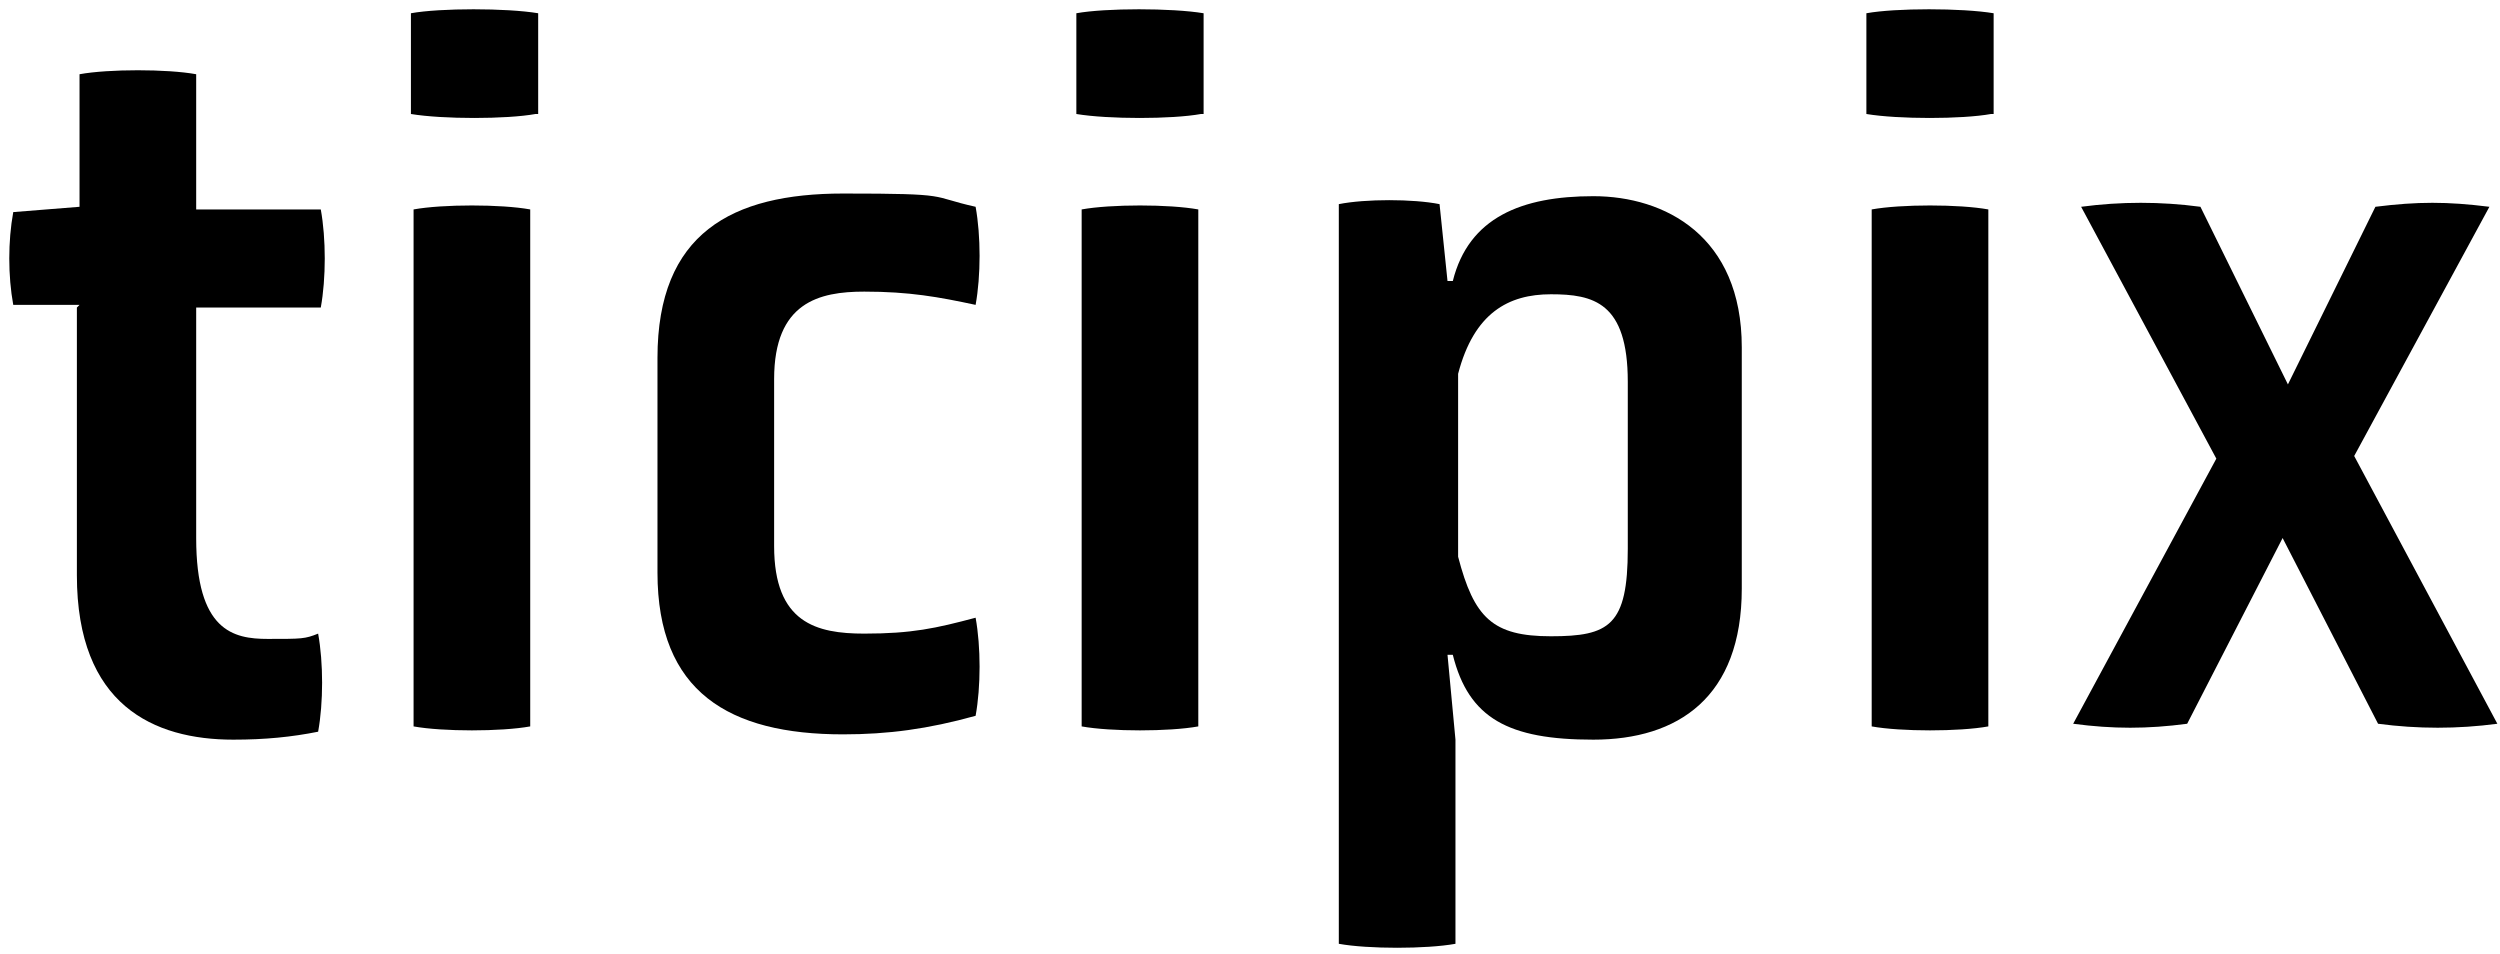
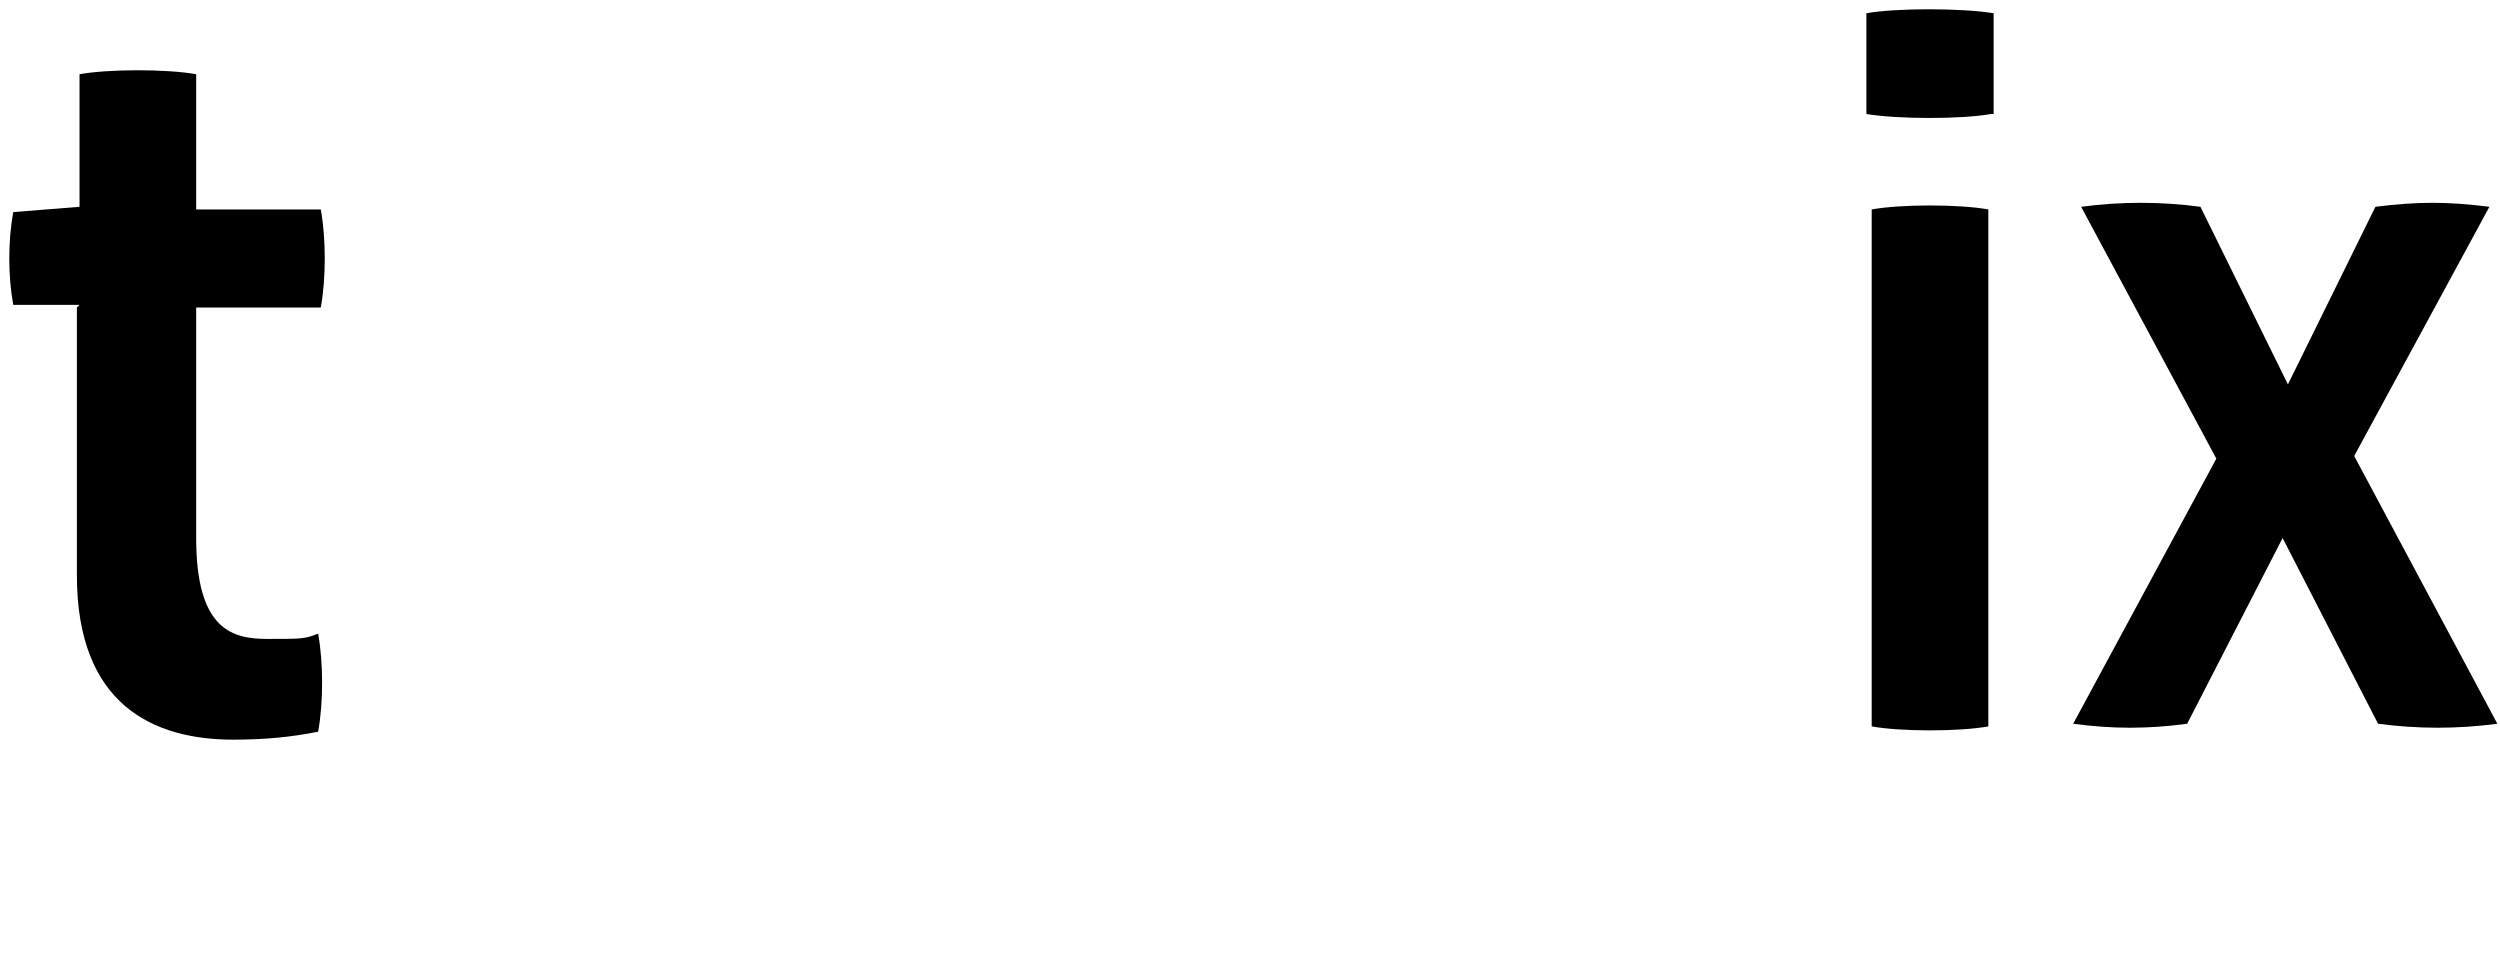
<svg xmlns="http://www.w3.org/2000/svg" version="1.1" viewBox="0 0 94.3 36">
  <g>
    <g id="katman_1">
      <g>
        <path d="M3,11.5H.5c-.2-1.1-.2-2.4,0-3.5l2.5-.2V2.8c1.1-.2,3.3-.2,4.4,0v5.1h4.7c.2,1.1.2,2.6,0,3.7h-4.7v8.7c0,3.5,1.4,3.8,2.7,3.8s1.4,0,1.9-.2c.2,1.1.2,2.6,0,3.7-1,.2-2,.3-3.2.3-3,0-5.9-1.3-5.9-6.2v-10.1Z" />
-         <path d="M20.2,4.3c-1.1.2-3.5.2-4.7,0V.5c1.1-.2,3.6-.2,4.8,0v3.8ZM15.6,7.9c1.1-.2,3.3-.2,4.4,0v19.5c-1.1.2-3.3.2-4.4,0V7.9Z" />
-         <path d="M24.8,13.5c0-4.7,2.8-6.2,7-6.2s3.2.1,5,.5c.2,1.1.2,2.6,0,3.7-1.4-.3-2.5-.5-4.2-.5s-3.4.4-3.4,3.3v6.3c0,2.9,1.6,3.3,3.4,3.3s2.7-.2,4.2-.6c.2,1.1.2,2.6,0,3.7-1.8.5-3.3.7-5,.7-4.3,0-7-1.6-7-6.1v-8.2Z" />
-         <path d="M45.3,4.3c-1.1.2-3.5.2-4.7,0V.5c1.1-.2,3.6-.2,4.8,0v3.8ZM40.8,7.9c1.1-.2,3.3-.2,4.4,0v19.5c-1.1.2-3.3.2-4.4,0V7.9Z" />
-         <path d="M50.5,7.7c1-.2,2.8-.2,3.8,0l.3,2.9h.2c.6-2.4,2.6-3.2,5.3-3.2s5.6,1.5,5.6,5.7v9.1c0,4.1-2.4,5.7-5.6,5.7s-4.7-.8-5.3-3.2h-.2l.3,3.2v7.7c-1.1.2-3.3.2-4.4,0V7.7ZM61.4,14.4c0-3-1.3-3.3-2.9-3.3s-2.9.7-3.5,3v6.9c.6,2.3,1.3,3,3.5,3s2.9-.4,2.9-3.3v-6.3Z" />
        <path d="M75.1,4.3c-1.1.2-3.5.2-4.7,0V.5c1.1-.2,3.6-.2,4.8,0v3.8ZM70.6,7.9c1.1-.2,3.3-.2,4.4,0v19.5c-1.1.2-3.3.2-4.4,0V7.9Z" />
        <path d="M86.2,20.1l-3.7,7.2c-1.5.2-2.8.2-4.3,0l5.4-10-5.1-9.5c1.5-.2,3-.2,4.5,0l3.3,6.7,3.3-6.7c1.6-.2,2.7-.2,4.3,0l-5.1,9.4,5.4,10.1c-1.5.2-3,.2-4.5,0l-3.7-7.2Z" />
      </g>
    </g>
  </g>
</svg>